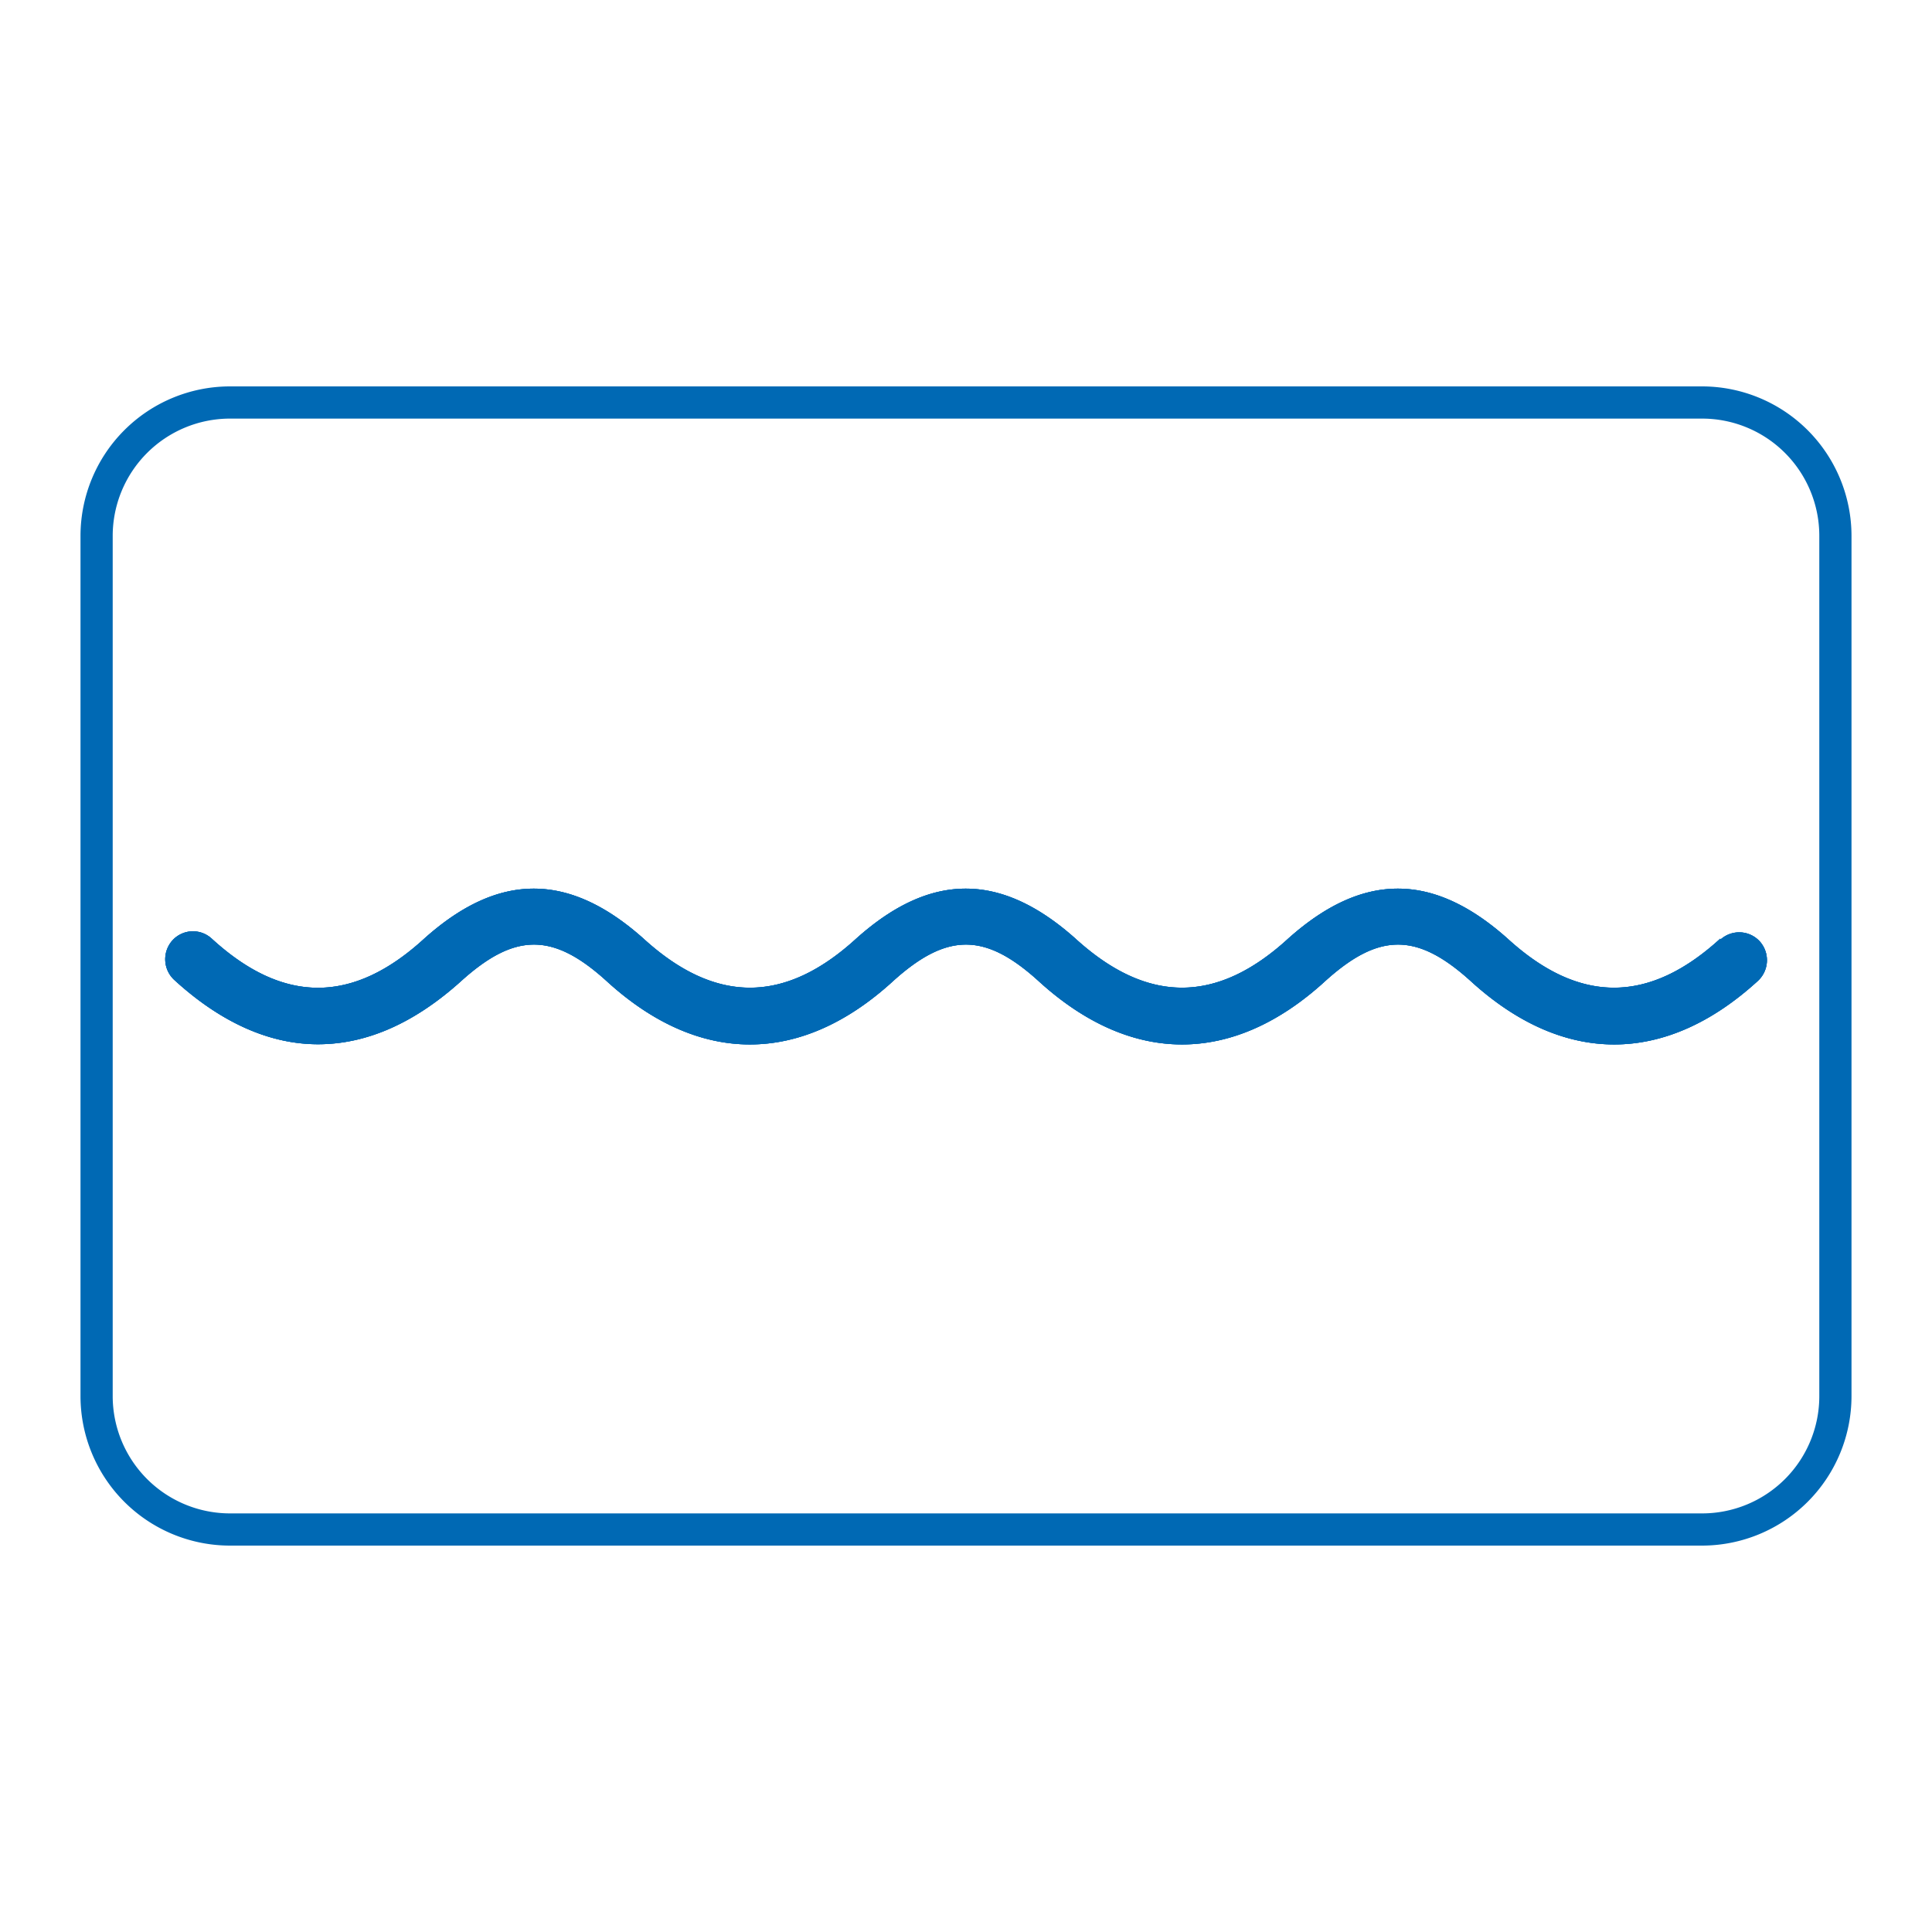
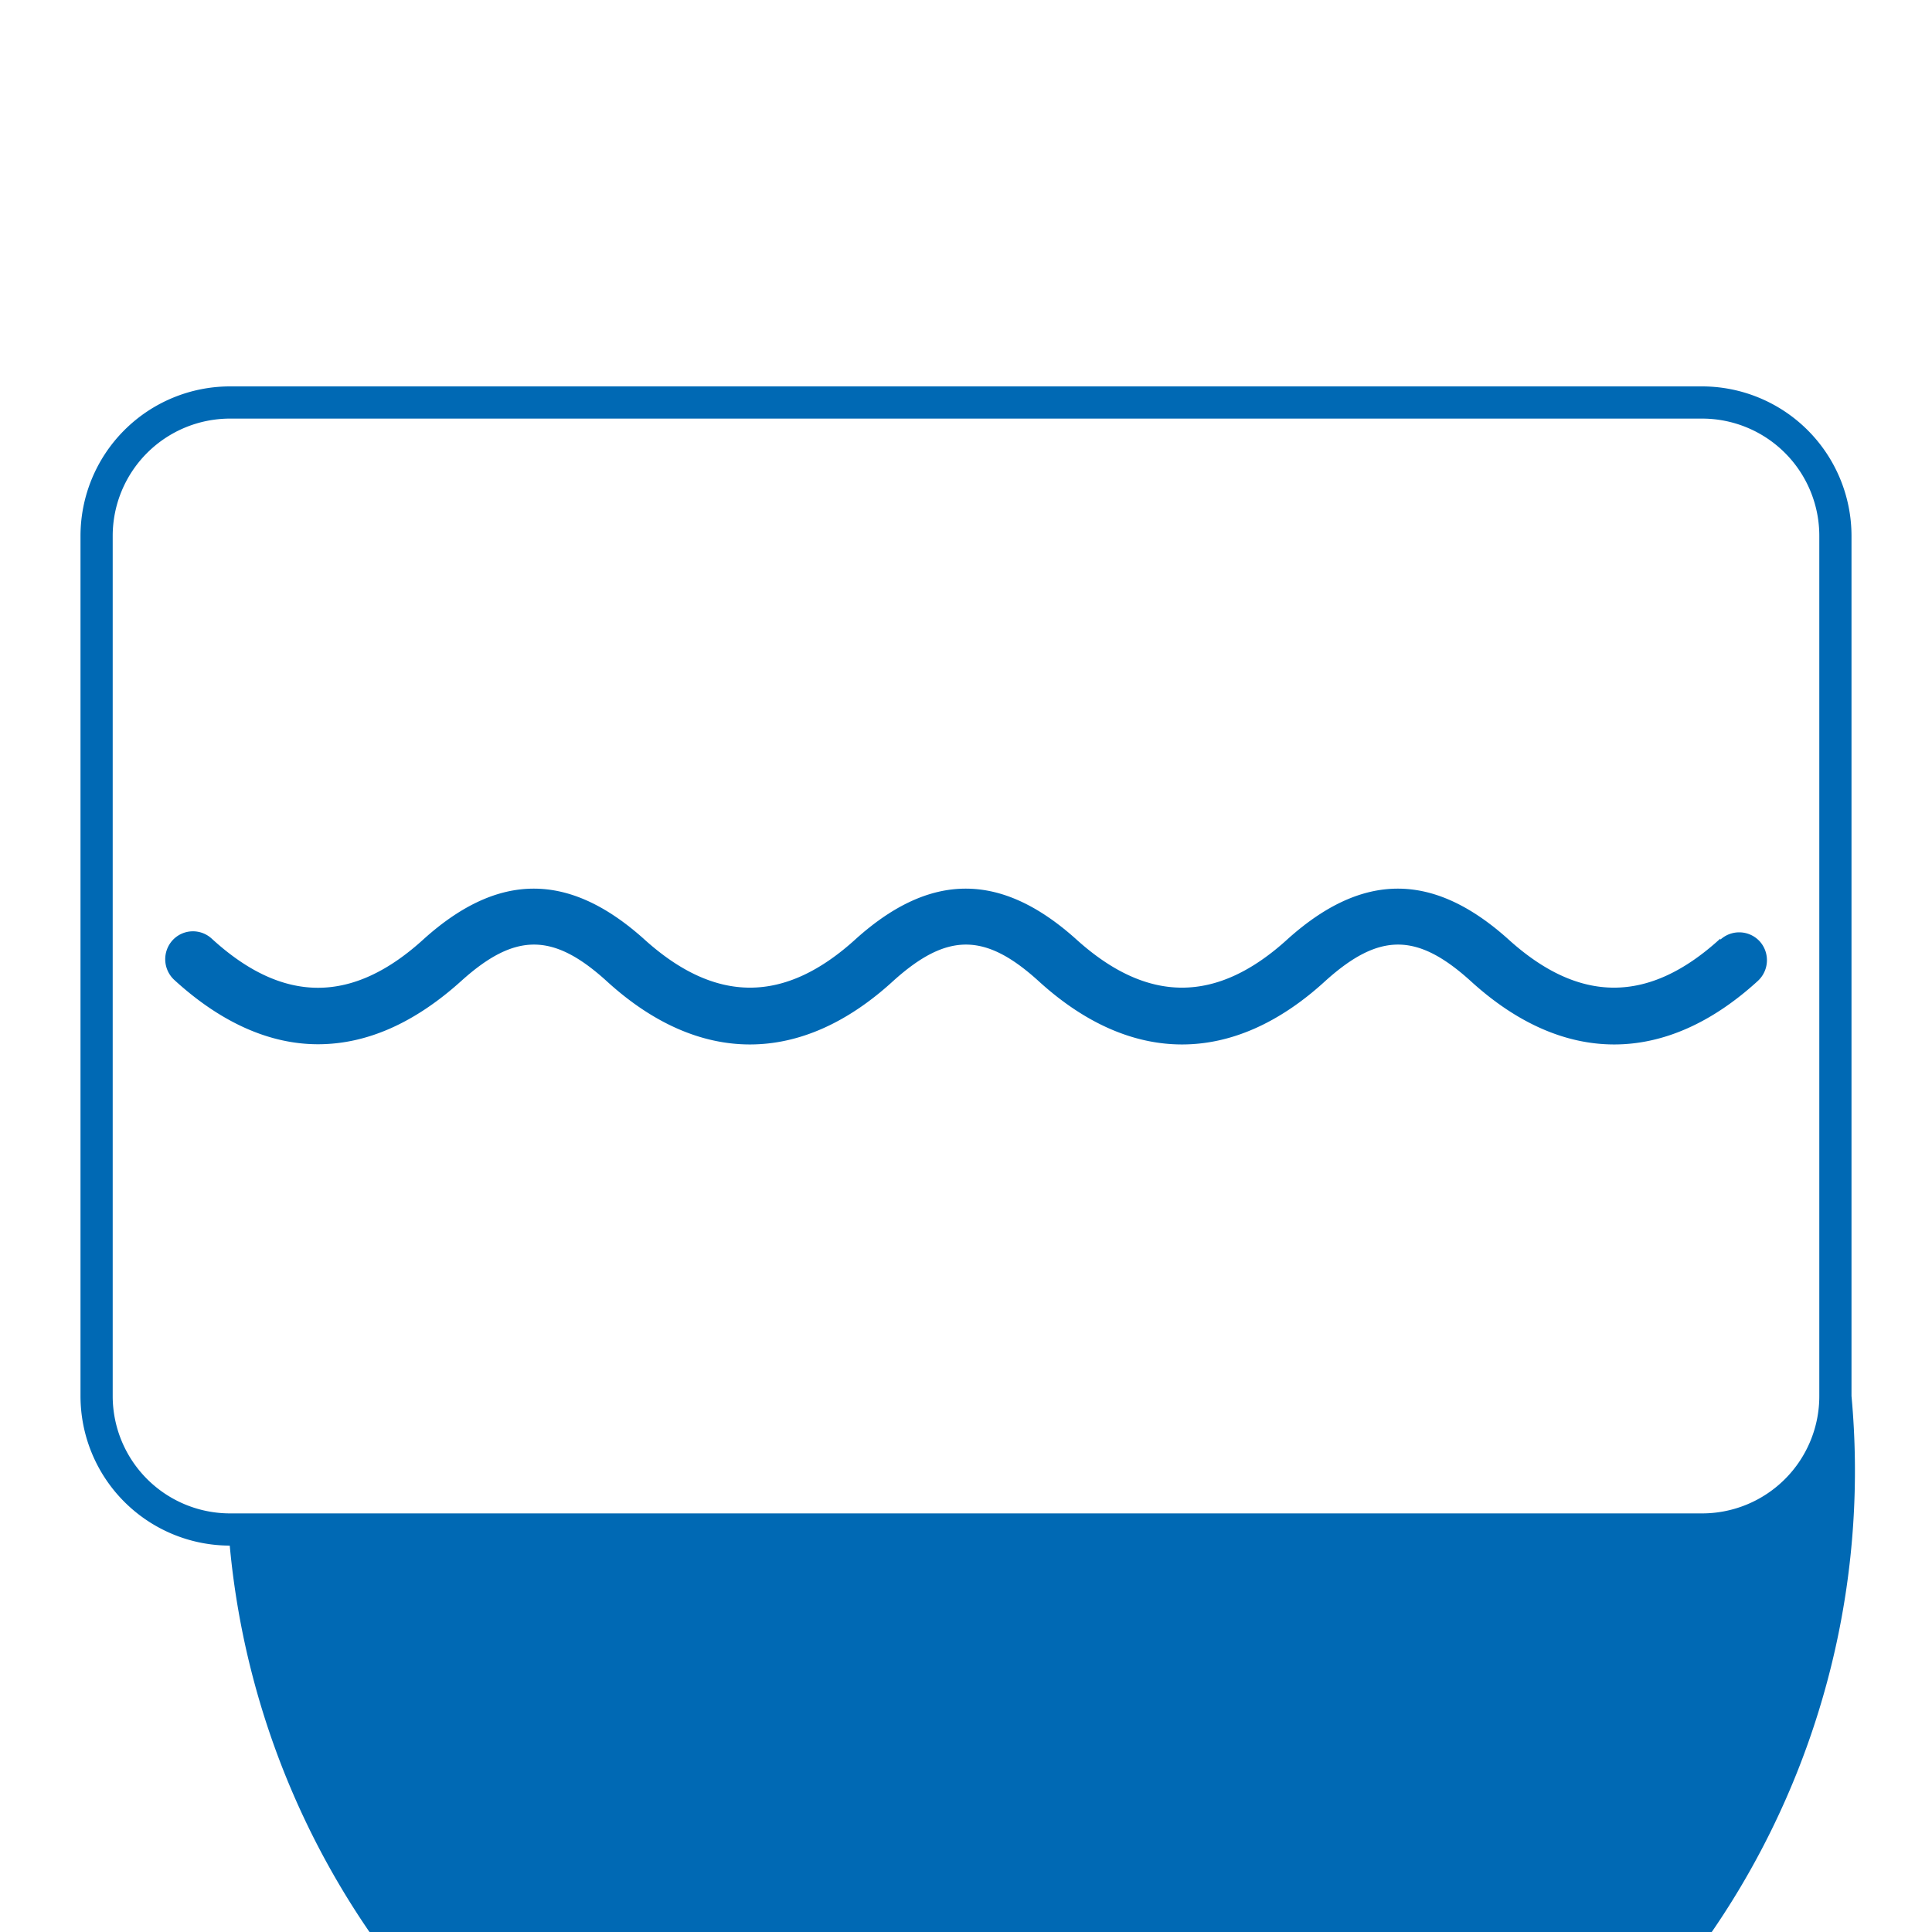
<svg xmlns="http://www.w3.org/2000/svg" viewBox="0 0 120 120">
  <title>maske-karo-icons</title>
  <path d="M106.85,58.3c-4.44,4.06-8.76,4.06-13.21,0-4.64-4.14-9-4.14-13.63,0-4.43,4.06-8.75,4.06-13.21,0-4.64-4.14-9-4.14-13.62,0-4.44,4.06-8.75,4.06-13.21,0-4.64-4.14-9-4.14-13.62,0-4.44,4.07-8.76,4.07-13.2,0a1.72,1.72,0,0,0-2.44.11,1.75,1.75,0,0,0,.11,2.45c2.88,2.64,5.91,4,8.93,4s6-1.31,8.91-3.94c3.33-3,5.69-3,9,0,5.75,5.27,12.09,5.27,17.83,0,3.33-3,5.69-3,9,0,5.76,5.27,12.1,5.27,17.84,0,3.33-3,5.68-3,9,0,5.76,5.27,12.1,5.27,17.86,0a1.75,1.75,0,0,0,.11-2.45,1.73,1.73,0,0,0-2.44-.11" style="fill:#0069b4" />
-   <path d="M106.85,58.3c-4.44,4.06-8.76,4.07-13.21,0-4.64-4.14-9-4.14-13.63,0-4.43,4.06-8.75,4.07-13.21,0-4.64-4.14-9-4.14-13.62,0-4.44,4.06-8.75,4.07-13.21,0-4.64-4.14-9-4.14-13.62,0-4.44,4.07-8.76,4.07-13.2,0a1.72,1.72,0,0,0-2.44.11,1.75,1.75,0,0,0,.11,2.45c2.88,2.64,5.91,4,8.93,4s6-1.31,8.91-3.94c3.33-3,5.69-3,9,0,5.75,5.27,12.09,5.27,17.83,0,3.33-3,5.69-3,9,0,5.76,5.27,12.1,5.27,17.84,0,3.32-3,5.68-3,9,0,5.76,5.27,12.1,5.27,17.86,0a1.75,1.75,0,0,0,.11-2.45,1.73,1.73,0,0,0-2.44-.11" style="fill:#0069b4" />
-   <path d="M106.85,58.3c-4.44,4.06-8.76,4.07-13.21,0-4.64-4.14-9-4.14-13.63,0-4.43,4.06-8.75,4.06-13.21,0-4.64-4.14-9-4.14-13.62,0-4.44,4.06-8.76,4.07-13.21,0-4.64-4.14-9-4.14-13.62,0-4.44,4.07-8.76,4.07-13.2,0a1.72,1.72,0,0,0-2.44.11,1.75,1.75,0,0,0,.11,2.45c2.88,2.64,5.91,4,8.93,4s6-1.31,8.91-3.94c3.33-3,5.69-3,9,0,5.75,5.27,12.09,5.27,17.83,0,3.33-3,5.69-3,9,0,5.76,5.27,12.1,5.27,17.84,0,3.33-3,5.68-3,9,0,5.76,5.27,12.1,5.27,17.86,0a1.75,1.75,0,0,0,.11-2.45,1.73,1.73,0,0,0-2.44-.11" style="fill:#0069b4" />
-   <path d="M113,86.71A7.28,7.28,0,0,1,105.73,94H14.27A7.29,7.29,0,0,1,7,86.71V33.29A7.29,7.29,0,0,1,14.27,26h91.46A7.28,7.28,0,0,1,113,33.29ZM105.73,24H14.27A9.29,9.29,0,0,0,5,33.29V86.71A9.29,9.29,0,0,0,14.27,96h91.46A9.29,9.29,0,0,0,115,86.71V33.29A9.29,9.29,0,0,0,105.73,24" style="fill:#0069b4" />
+   <path d="M113,86.71A7.28,7.28,0,0,1,105.73,94H14.27A7.29,7.29,0,0,1,7,86.71V33.29A7.29,7.29,0,0,1,14.27,26h91.46A7.28,7.28,0,0,1,113,33.29ZM105.73,24H14.27A9.29,9.29,0,0,0,5,33.29V86.71A9.29,9.29,0,0,0,14.27,96A9.29,9.29,0,0,0,115,86.71V33.29A9.29,9.29,0,0,0,105.73,24" style="fill:#0069b4" />
</svg>